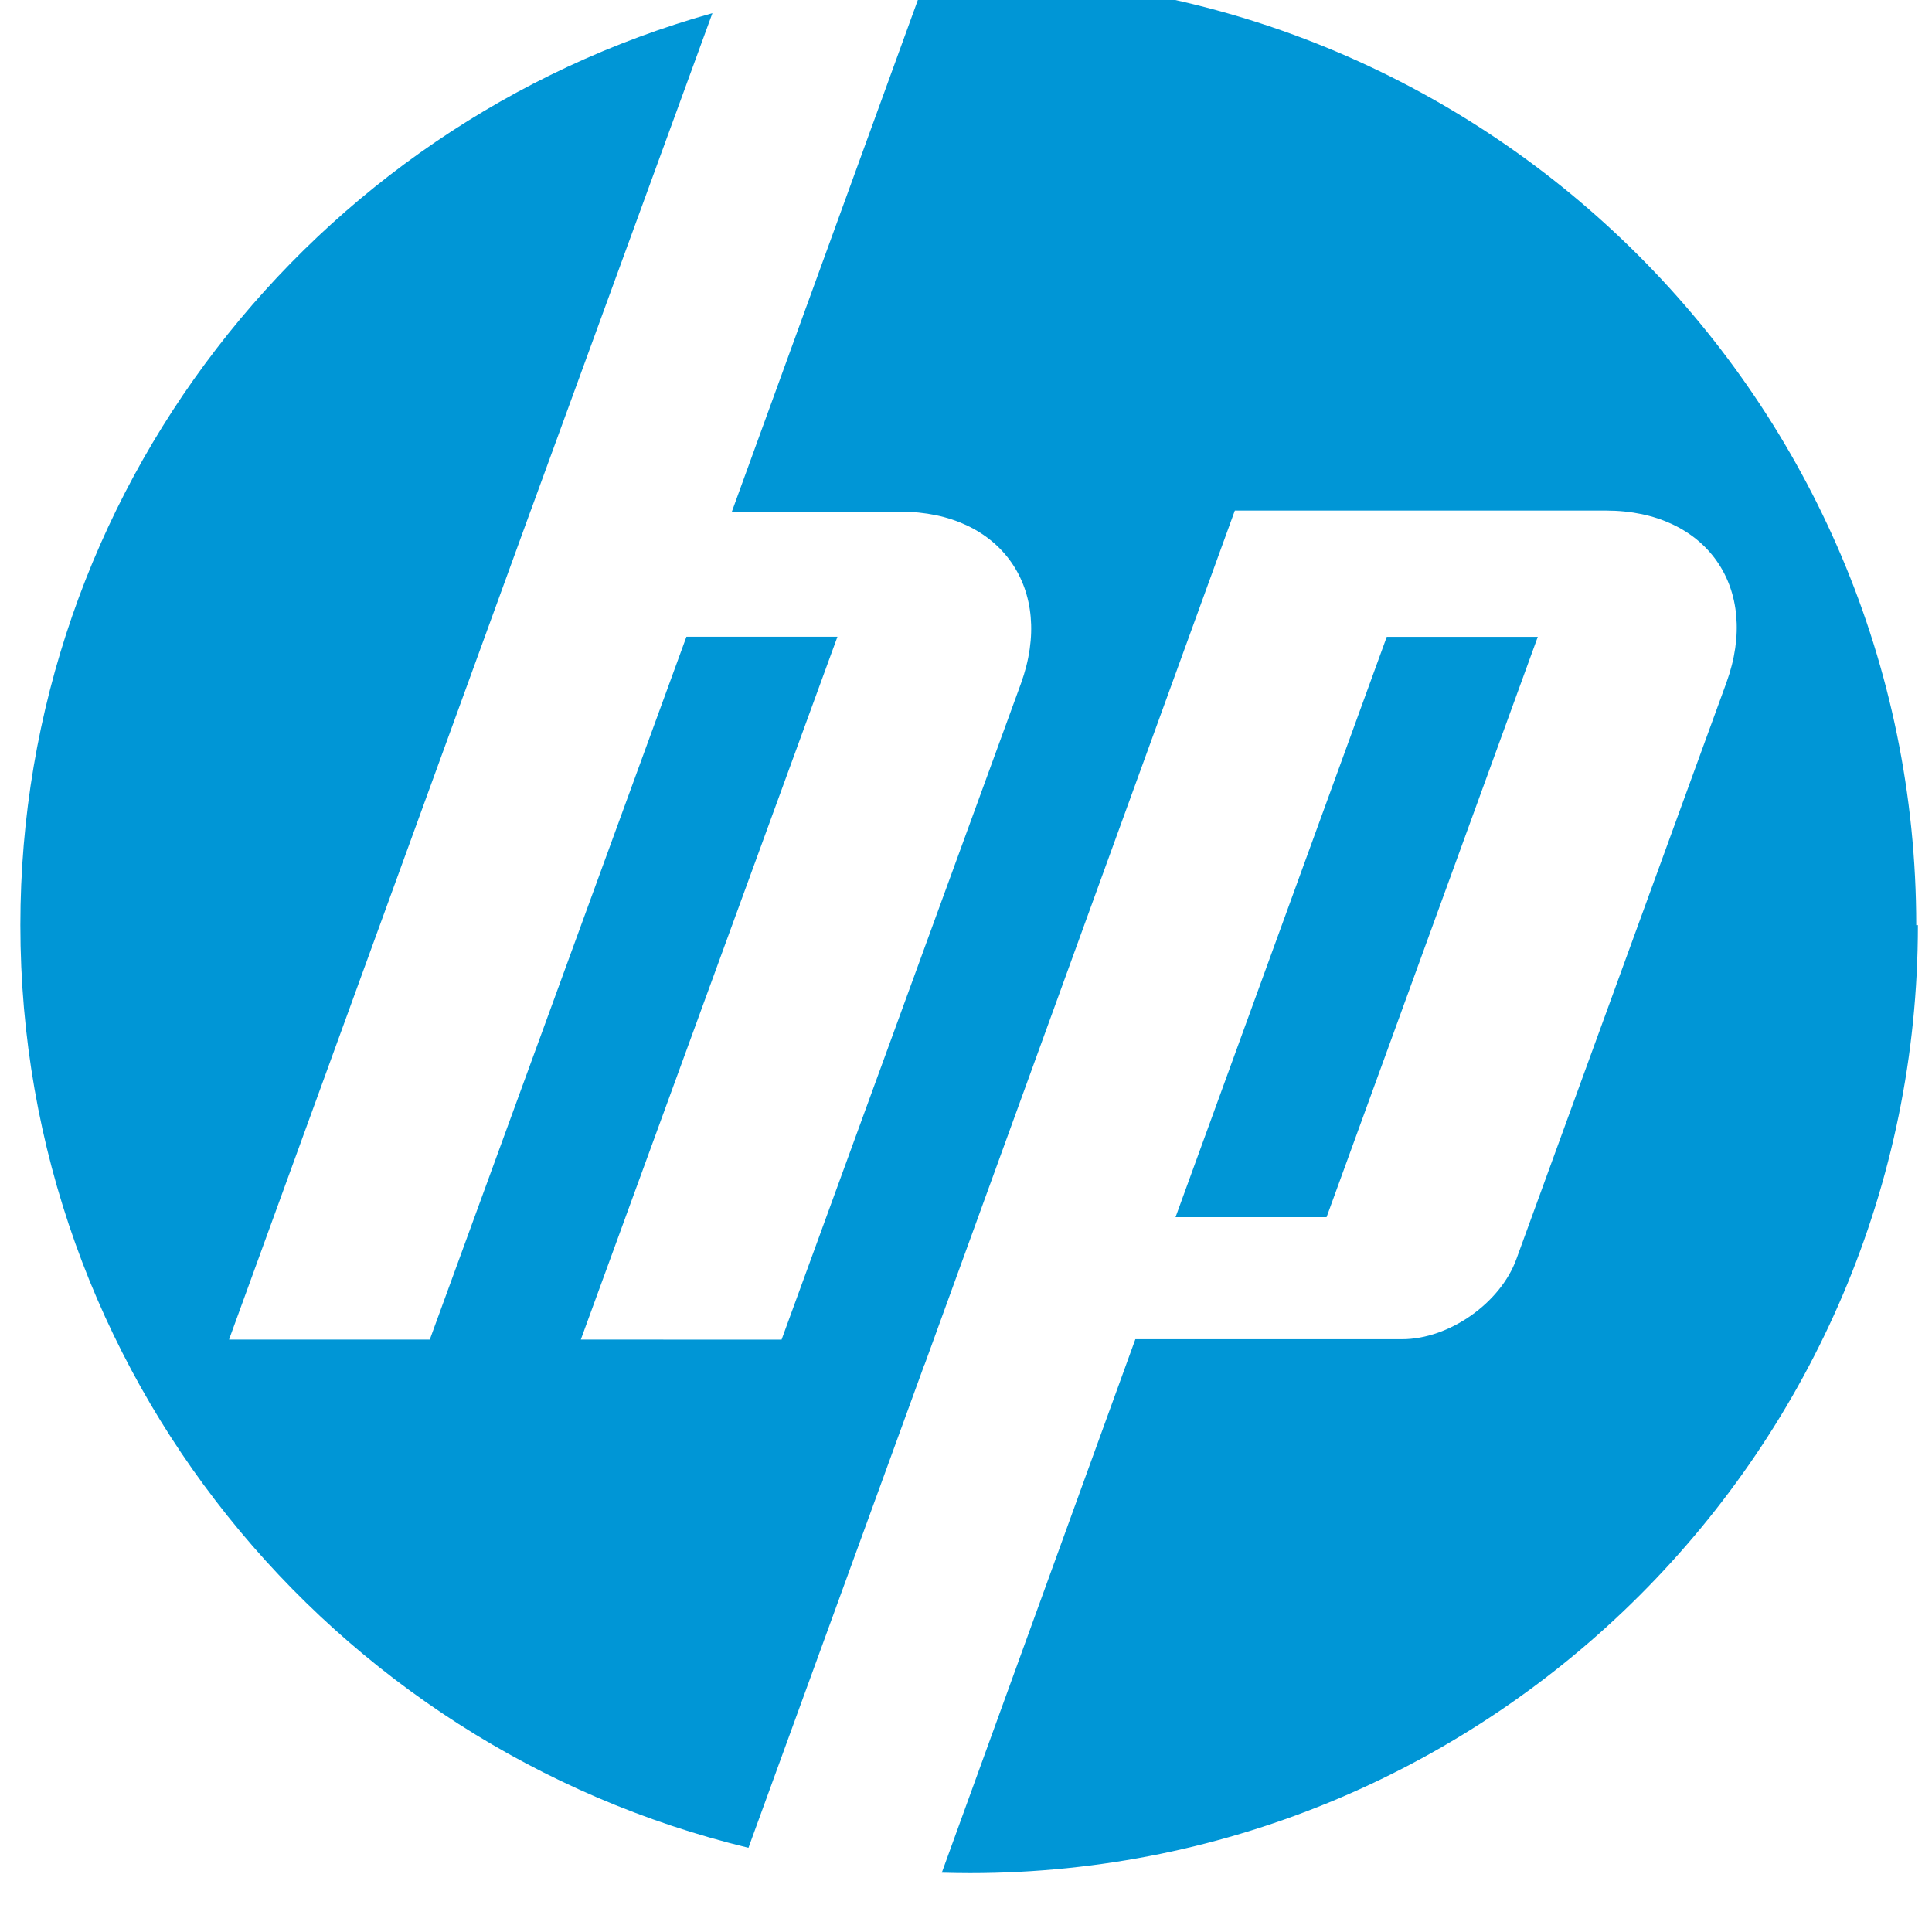
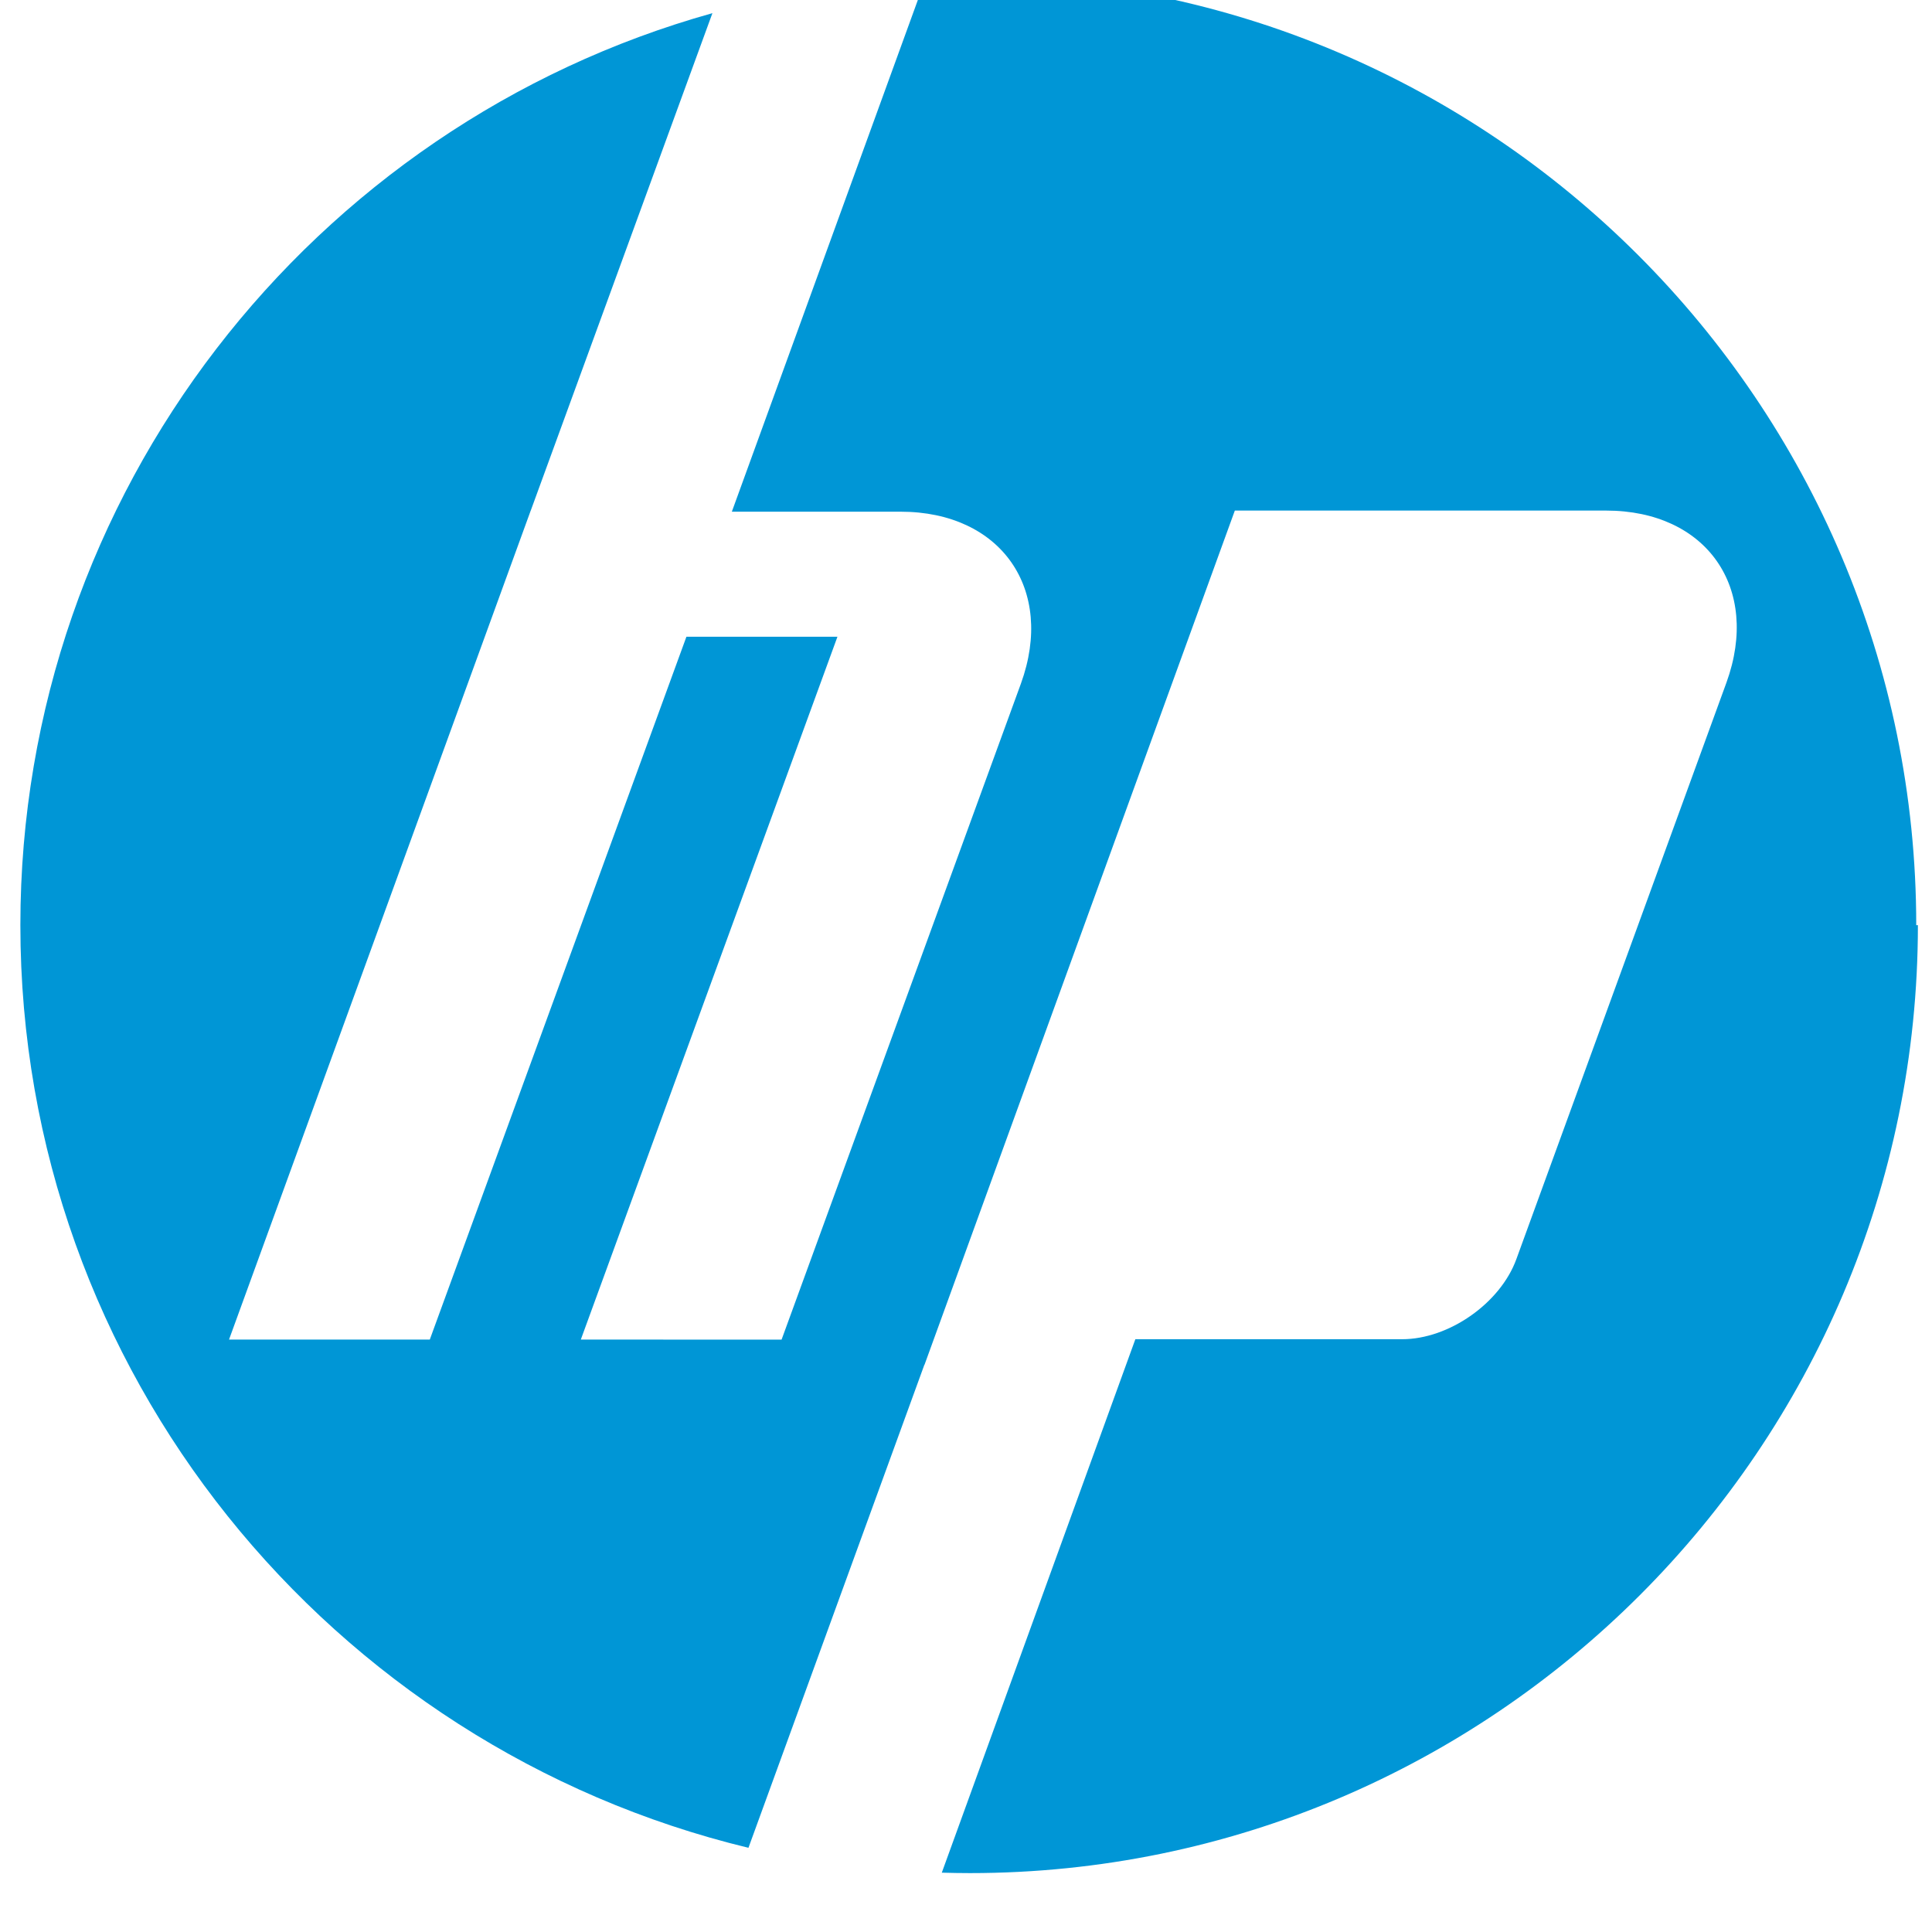
<svg xmlns="http://www.w3.org/2000/svg" width="40" height="40" version="1.1" xml:space="preserve">
  <g transform="matrix(1.25 0 0 -1.25 -67.8 642)">
    <g id="HP-Logo" transform="matrix(.597 0 0 .597 22.1 195)" fill="#0096d6">
      <g transform="translate(107 508)">
        <path d="m0 0c0 14.5-11.8 26.3-26.3 26.3-0.396 0-0.79-0.01-1.18-0.028l-5.38-14.8h4.68c2.79 0 4.29-2.15 3.34-4.77l-6.64-18.2-5.57 1e-3 7.12 19.5h-4.19l-7.12-19.5h-5.57l8.37 23h1e-3l5.04 13.8c-11.1-3.1-19.2-13.3-19.2-25.3 0-12.4 8.61-22.8 20.2-25.6l4.88 13.4h4e-3l8.61 23.7h10.3c2.79 0 4.29-2.15 3.34-4.77l-5.83-16c-0.444-1.22-1.87-2.22-3.17-2.22h-7.4l-5.37-14.8c0.259-7e-3 0.52-0.012 0.781-0.012 14.5 0 26.3 11.8 26.3 26.3" fill="#0096d6" />
      </g>
      <g transform="translate(96.5 516)">
-         <path d="m0 0h-4.19l-5.86-16.1h4.19l5.86 16.1" fill="#0096d6" />
-       </g>
+         </g>
    </g>
  </g>
</svg>